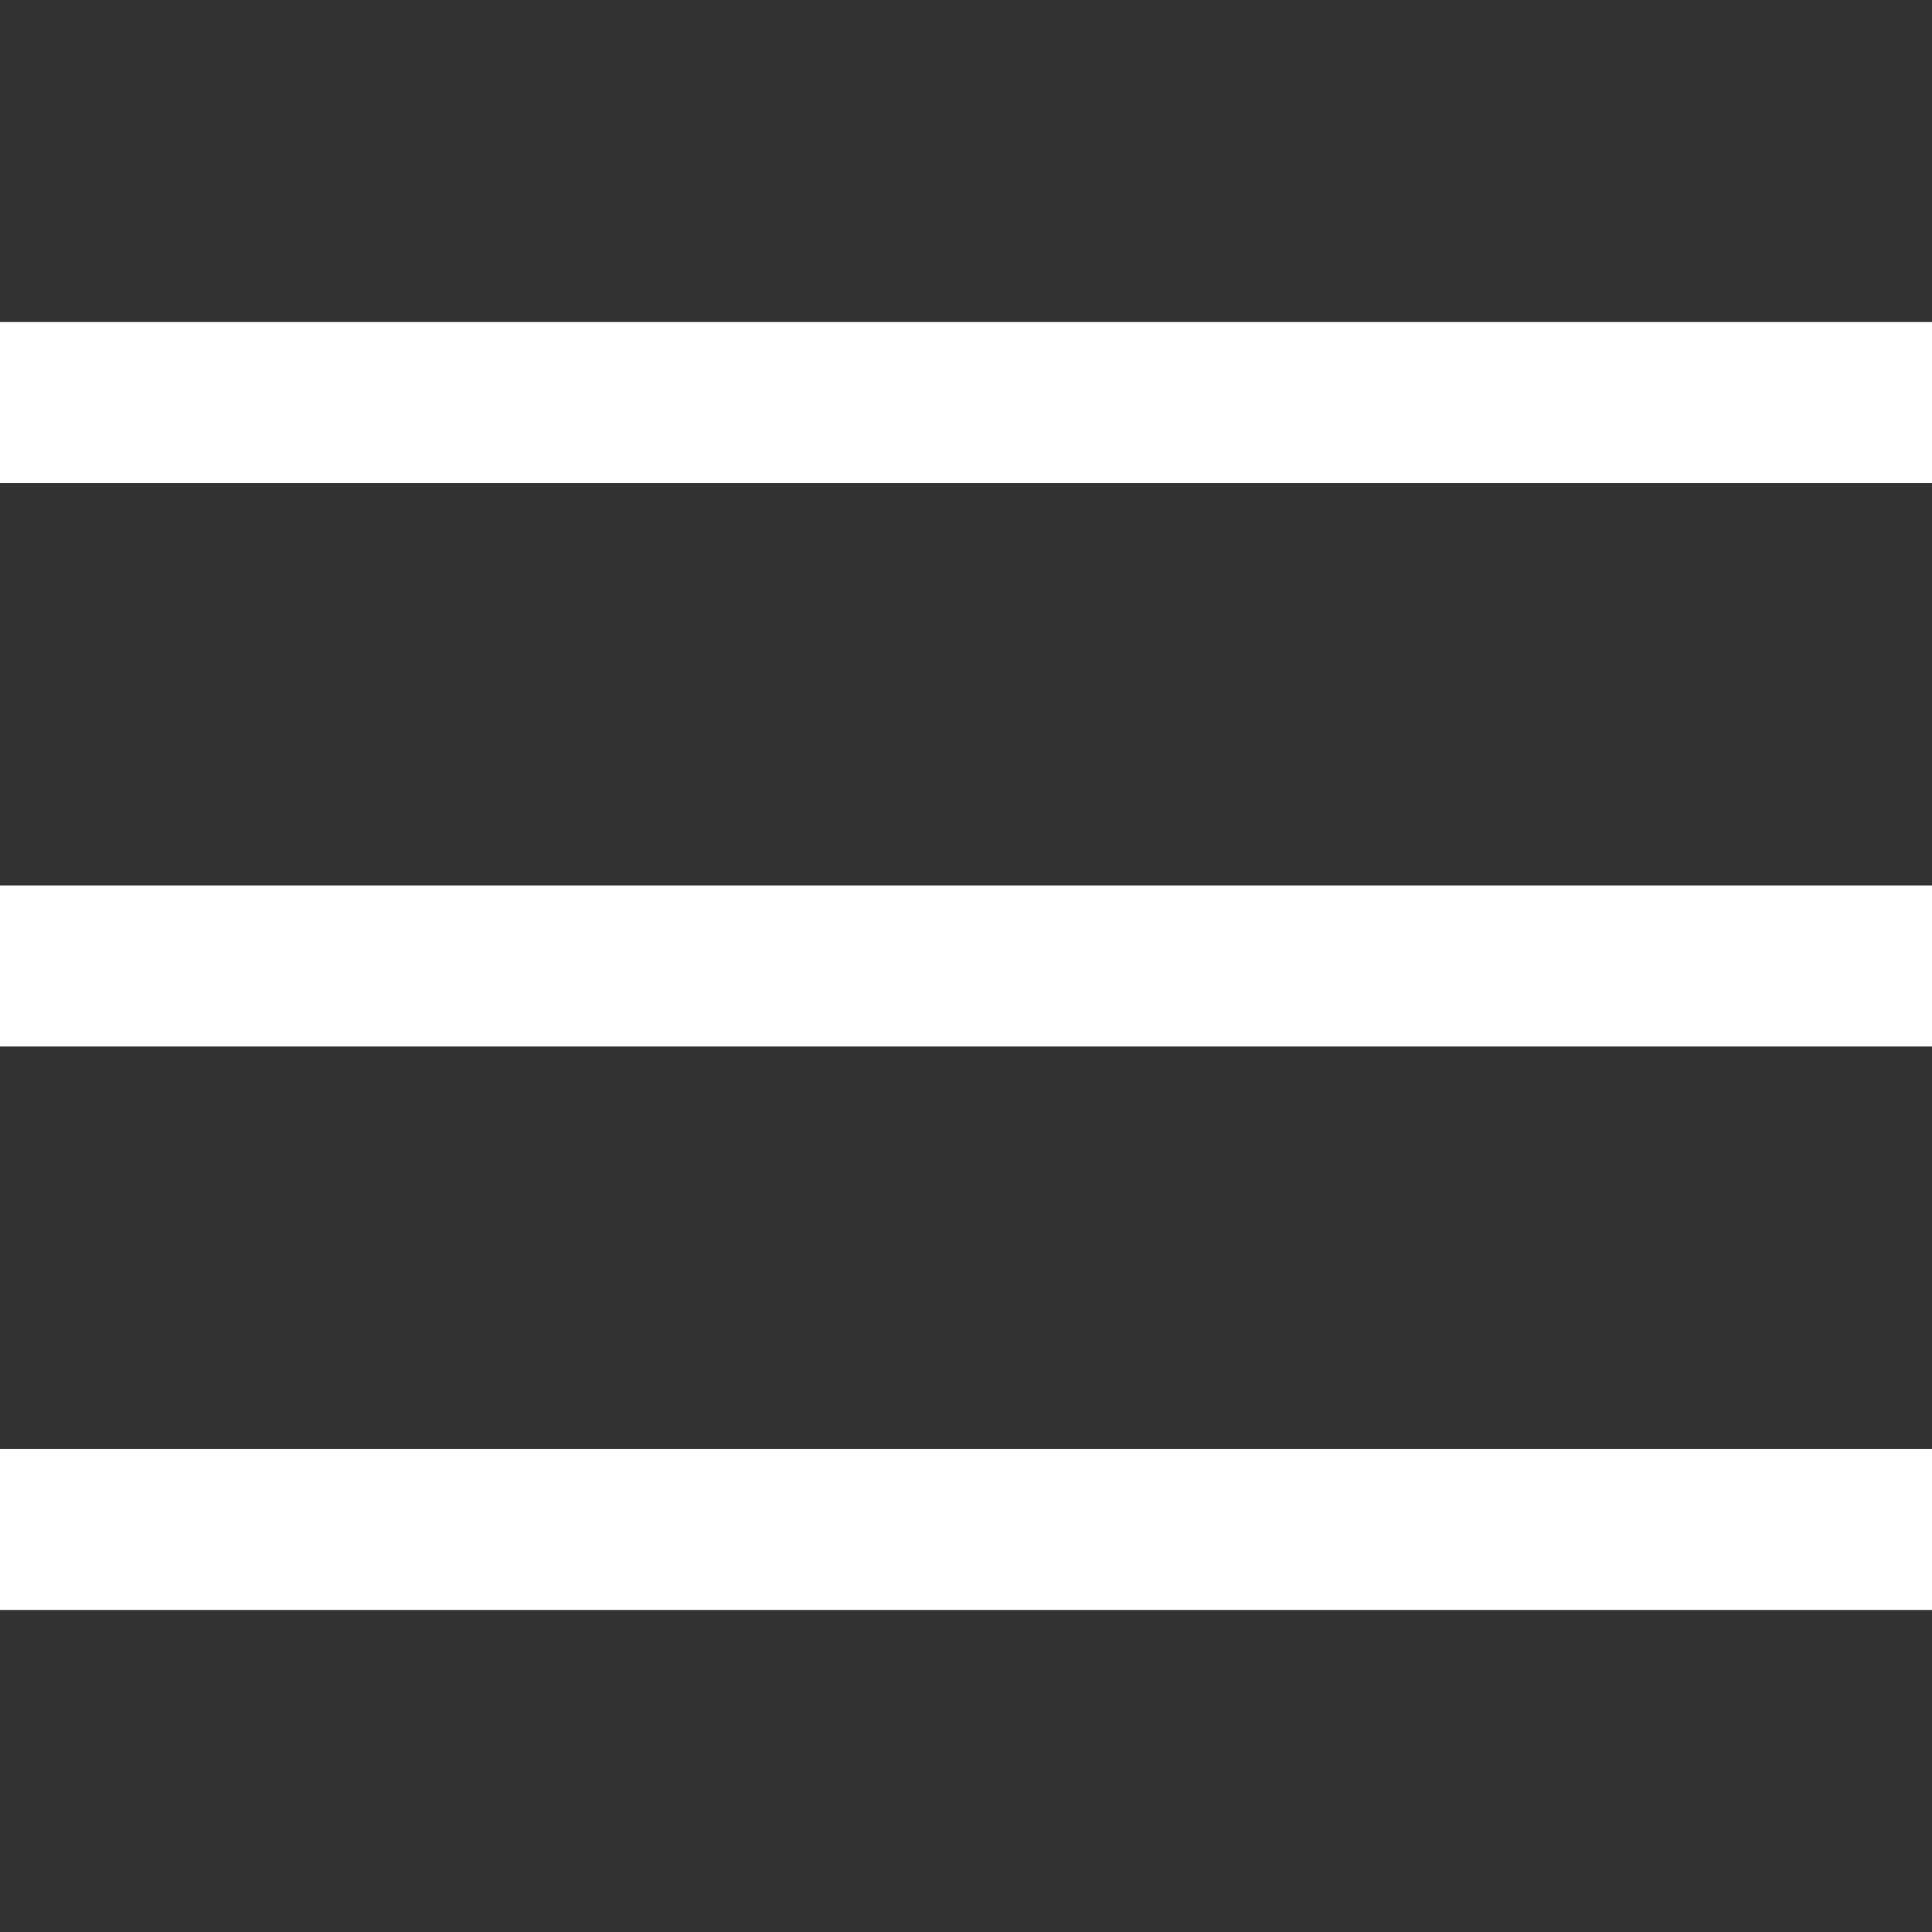
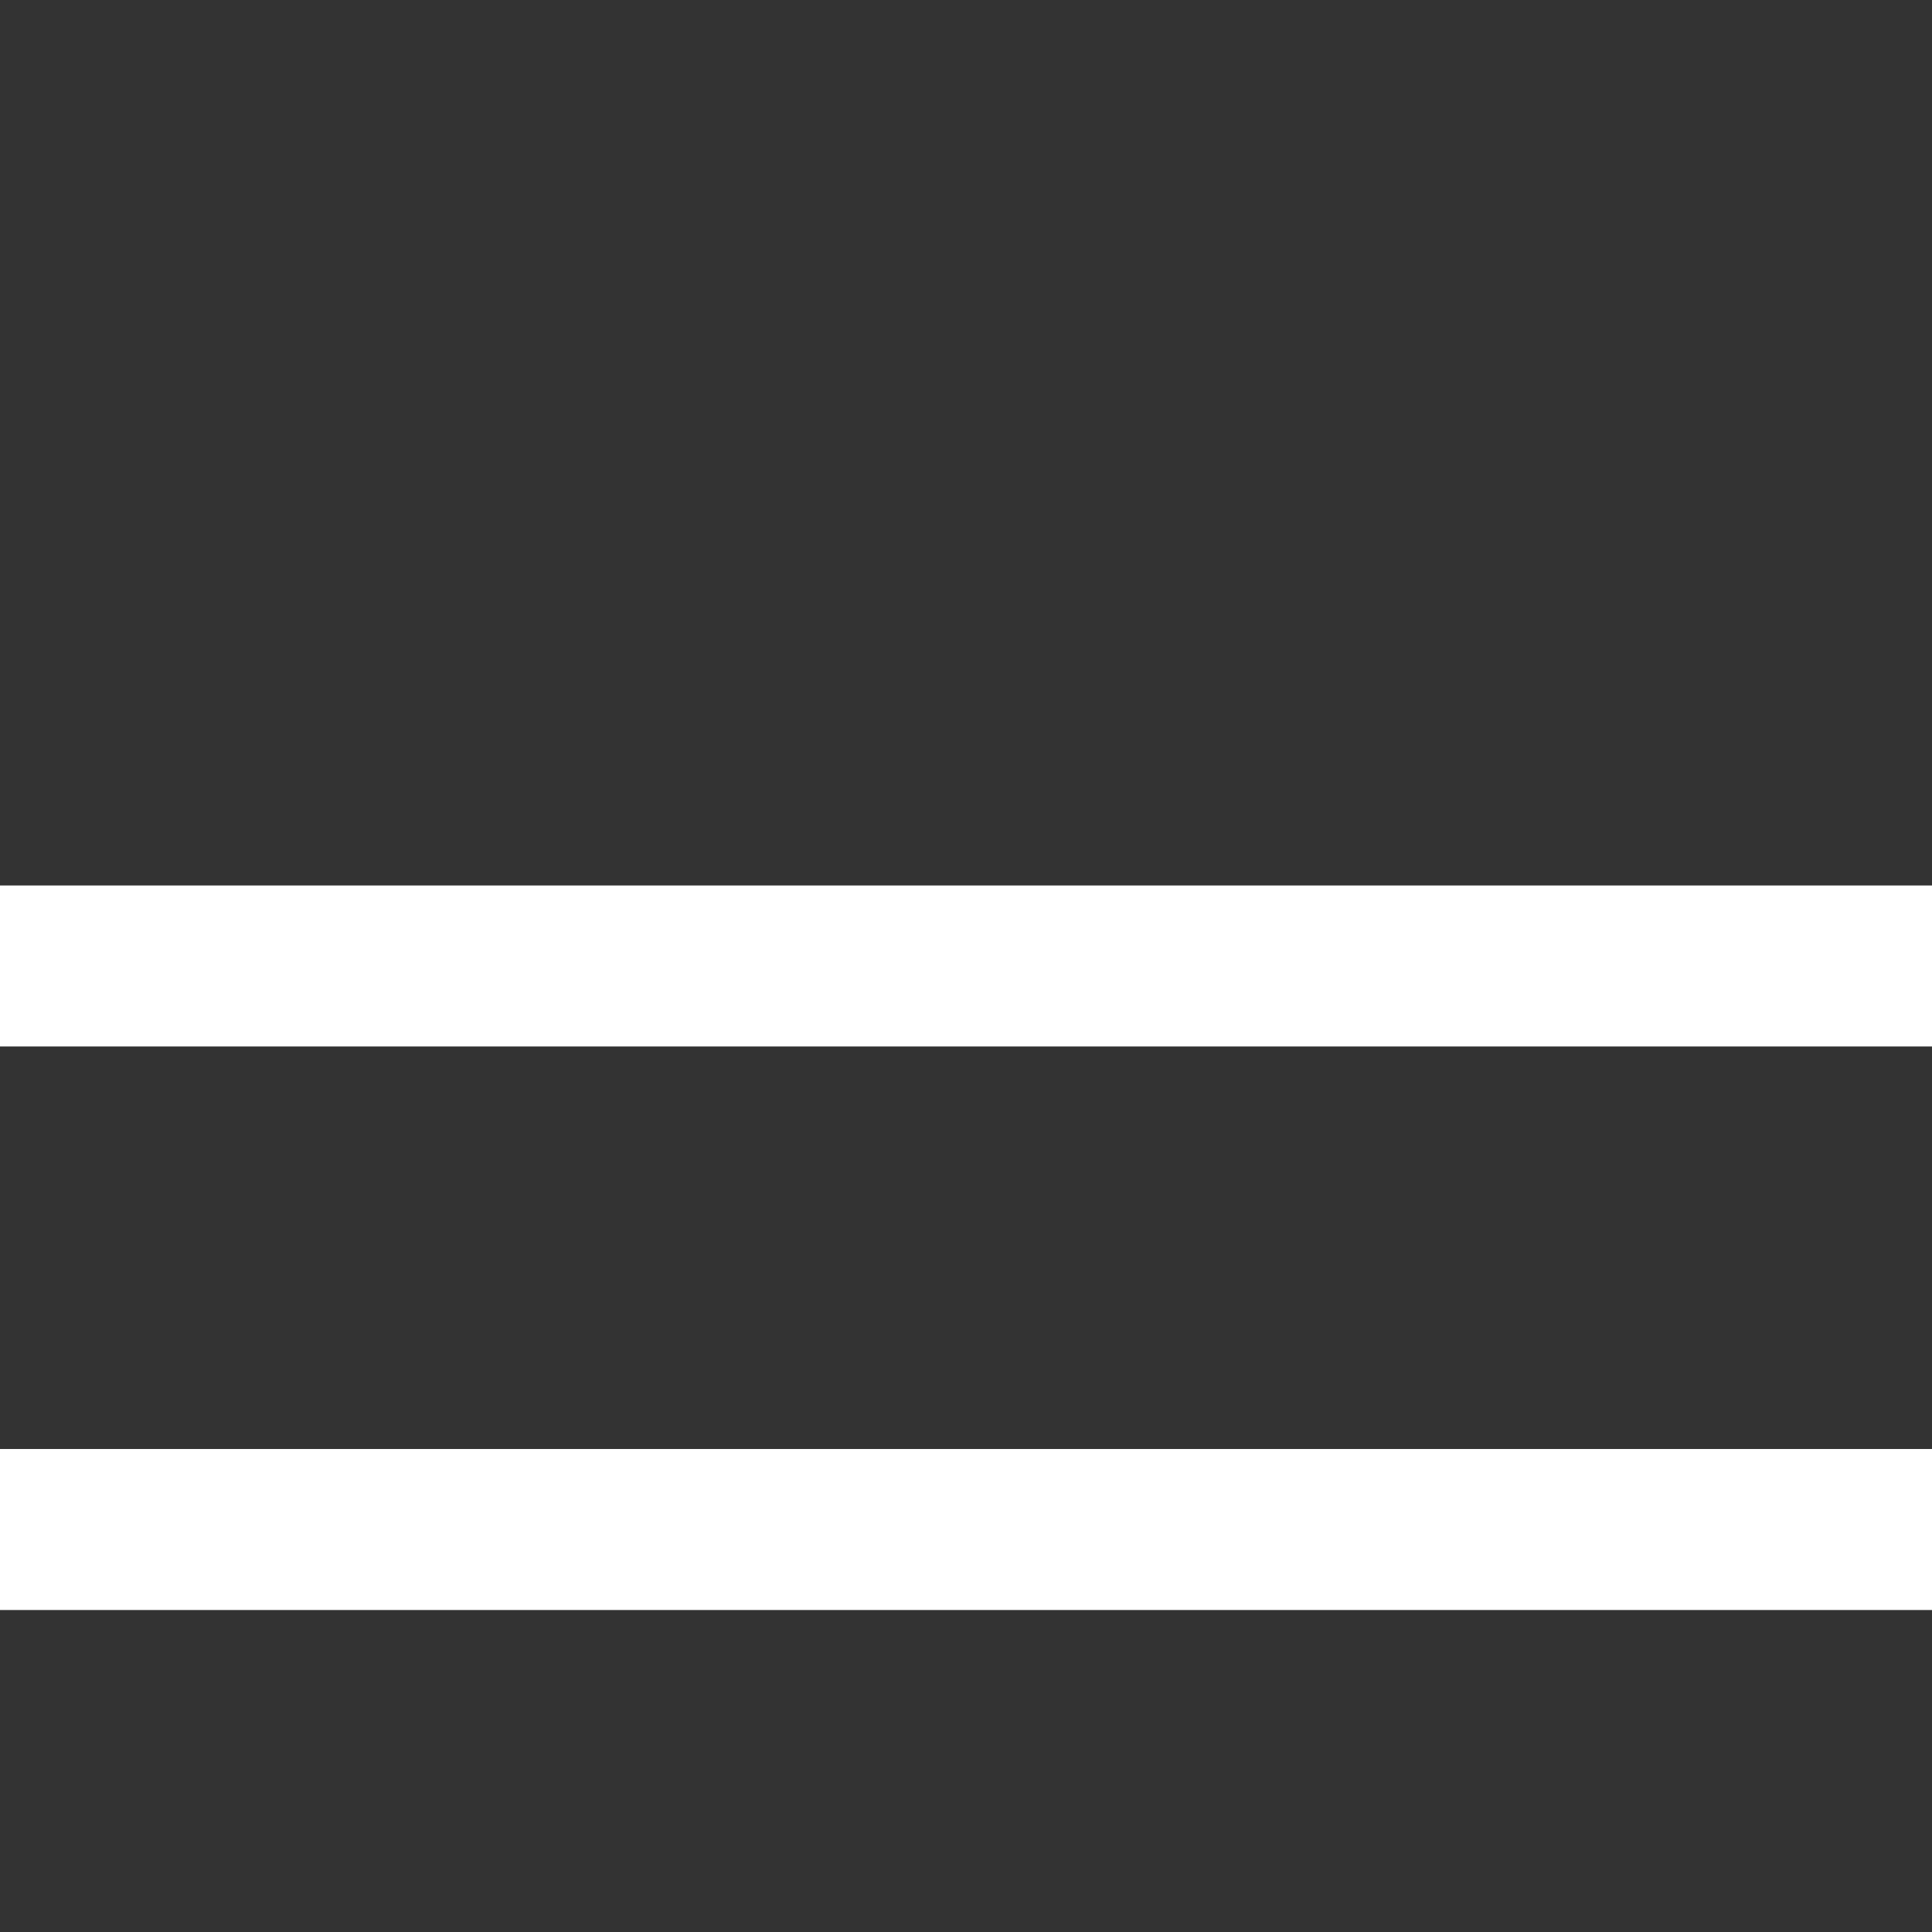
<svg xmlns="http://www.w3.org/2000/svg" width="50" height="50" viewBox="0 0 50 50" fill="none">
  <rect x="0" y="0" width="50" height="50" fill="#333333" stroke="none" />
  <g clip-path="url(#clip0_55_2201)">
    <path d="M50 22.916H0V27.083H50V22.916Z" fill="white" />
-     <path d="M50 8.333H0V12.5H50V8.333Z" fill="white" />
    <path d="M50 37.5H0V41.667H50V37.5Z" fill="white" />
  </g>
  <defs>
    <clipPath id="clip0_55_2201">
      <rect width="50" height="50" fill="white" />
    </clipPath>
  </defs>
</svg>